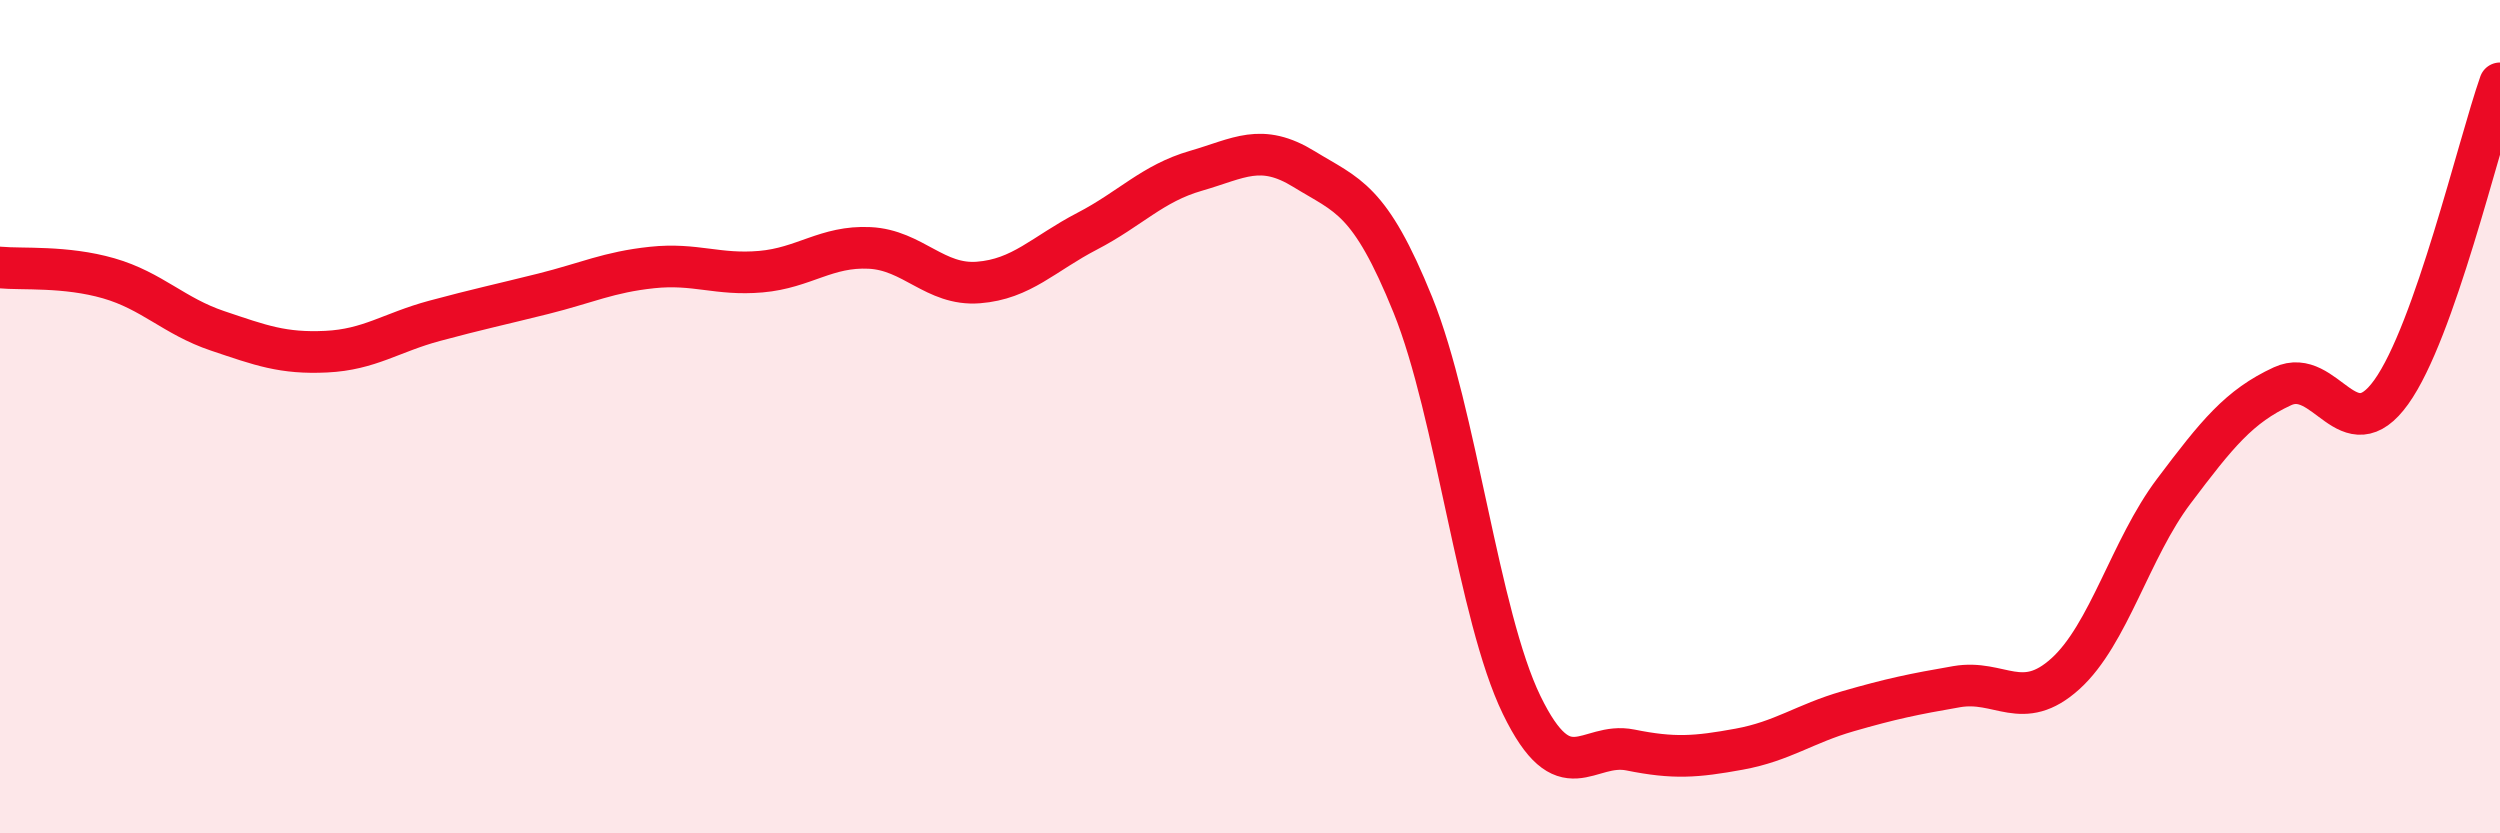
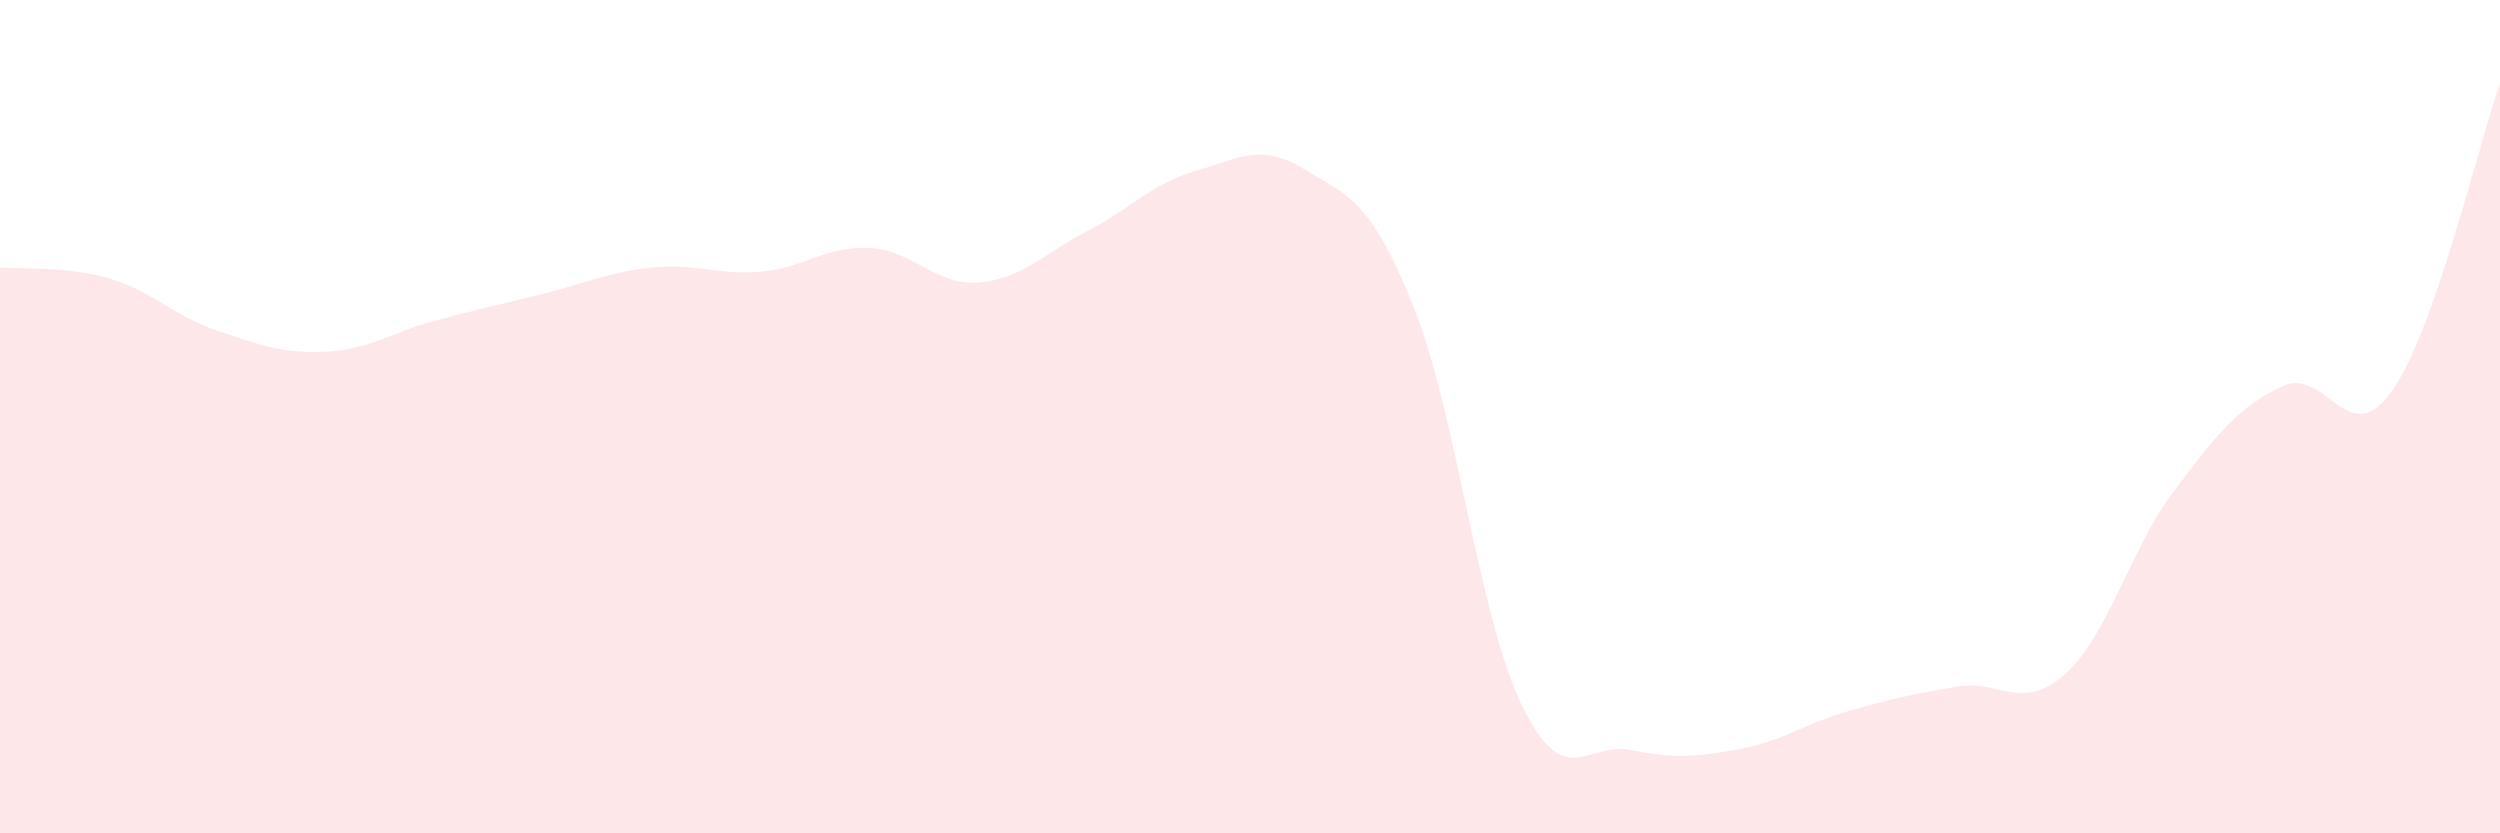
<svg xmlns="http://www.w3.org/2000/svg" width="60" height="20" viewBox="0 0 60 20">
  <path d="M 0,6.42 C 0.52,6.47 1.57,6.38 2.61,6.68 C 3.65,6.98 4.18,7.59 5.22,7.94 C 6.26,8.29 6.79,8.49 7.83,8.44 C 8.87,8.39 9.39,7.98 10.43,7.7 C 11.47,7.42 12,7.31 13.04,7.05 C 14.08,6.79 14.61,6.53 15.65,6.42 C 16.69,6.31 17.22,6.61 18.26,6.52 C 19.3,6.43 19.83,5.9 20.87,5.95 C 21.91,6 22.44,6.86 23.48,6.78 C 24.52,6.7 25.05,6.09 26.09,5.55 C 27.13,5.01 27.66,4.4 28.7,4.1 C 29.74,3.8 30.26,3.42 31.3,4.06 C 32.34,4.7 32.87,4.75 33.91,7.32 C 34.95,9.89 35.48,14.78 36.52,16.92 C 37.56,19.06 38.09,17.79 39.13,18 C 40.17,18.21 40.7,18.17 41.74,17.98 C 42.78,17.79 43.31,17.37 44.35,17.07 C 45.39,16.77 45.92,16.66 46.96,16.48 C 48,16.3 48.53,17.11 49.57,16.17 C 50.61,15.23 51.13,13.17 52.17,11.79 C 53.21,10.41 53.74,9.75 54.78,9.27 C 55.82,8.79 56.35,10.86 57.39,9.41 C 58.43,7.96 59.48,3.48 60,2L60 20L0 20Z" fill="#EB0A25" opacity="0.1" stroke-linecap="round" stroke-linejoin="round" />
-   <path d="M 0,6.42 C 0.52,6.47 1.57,6.38 2.61,6.68 C 3.65,6.98 4.18,7.59 5.22,7.94 C 6.26,8.29 6.79,8.49 7.83,8.44 C 8.87,8.39 9.39,7.98 10.43,7.7 C 11.47,7.42 12,7.31 13.04,7.05 C 14.08,6.79 14.61,6.53 15.65,6.42 C 16.69,6.31 17.22,6.61 18.26,6.52 C 19.3,6.43 19.83,5.9 20.87,5.95 C 21.91,6 22.44,6.86 23.48,6.78 C 24.52,6.7 25.05,6.09 26.09,5.55 C 27.13,5.01 27.66,4.4 28.7,4.1 C 29.74,3.8 30.26,3.42 31.3,4.06 C 32.34,4.7 32.87,4.75 33.91,7.32 C 34.95,9.89 35.48,14.78 36.52,16.92 C 37.56,19.06 38.09,17.79 39.13,18 C 40.17,18.21 40.7,18.17 41.74,17.98 C 42.78,17.79 43.31,17.37 44.35,17.07 C 45.39,16.77 45.92,16.66 46.96,16.48 C 48,16.3 48.53,17.11 49.57,16.17 C 50.61,15.23 51.13,13.17 52.17,11.79 C 53.21,10.41 53.74,9.75 54.78,9.27 C 55.82,8.79 56.35,10.86 57.39,9.41 C 58.43,7.96 59.48,3.48 60,2" stroke="#EB0A25" stroke-width="1" fill="none" stroke-linecap="round" stroke-linejoin="round" />
</svg>